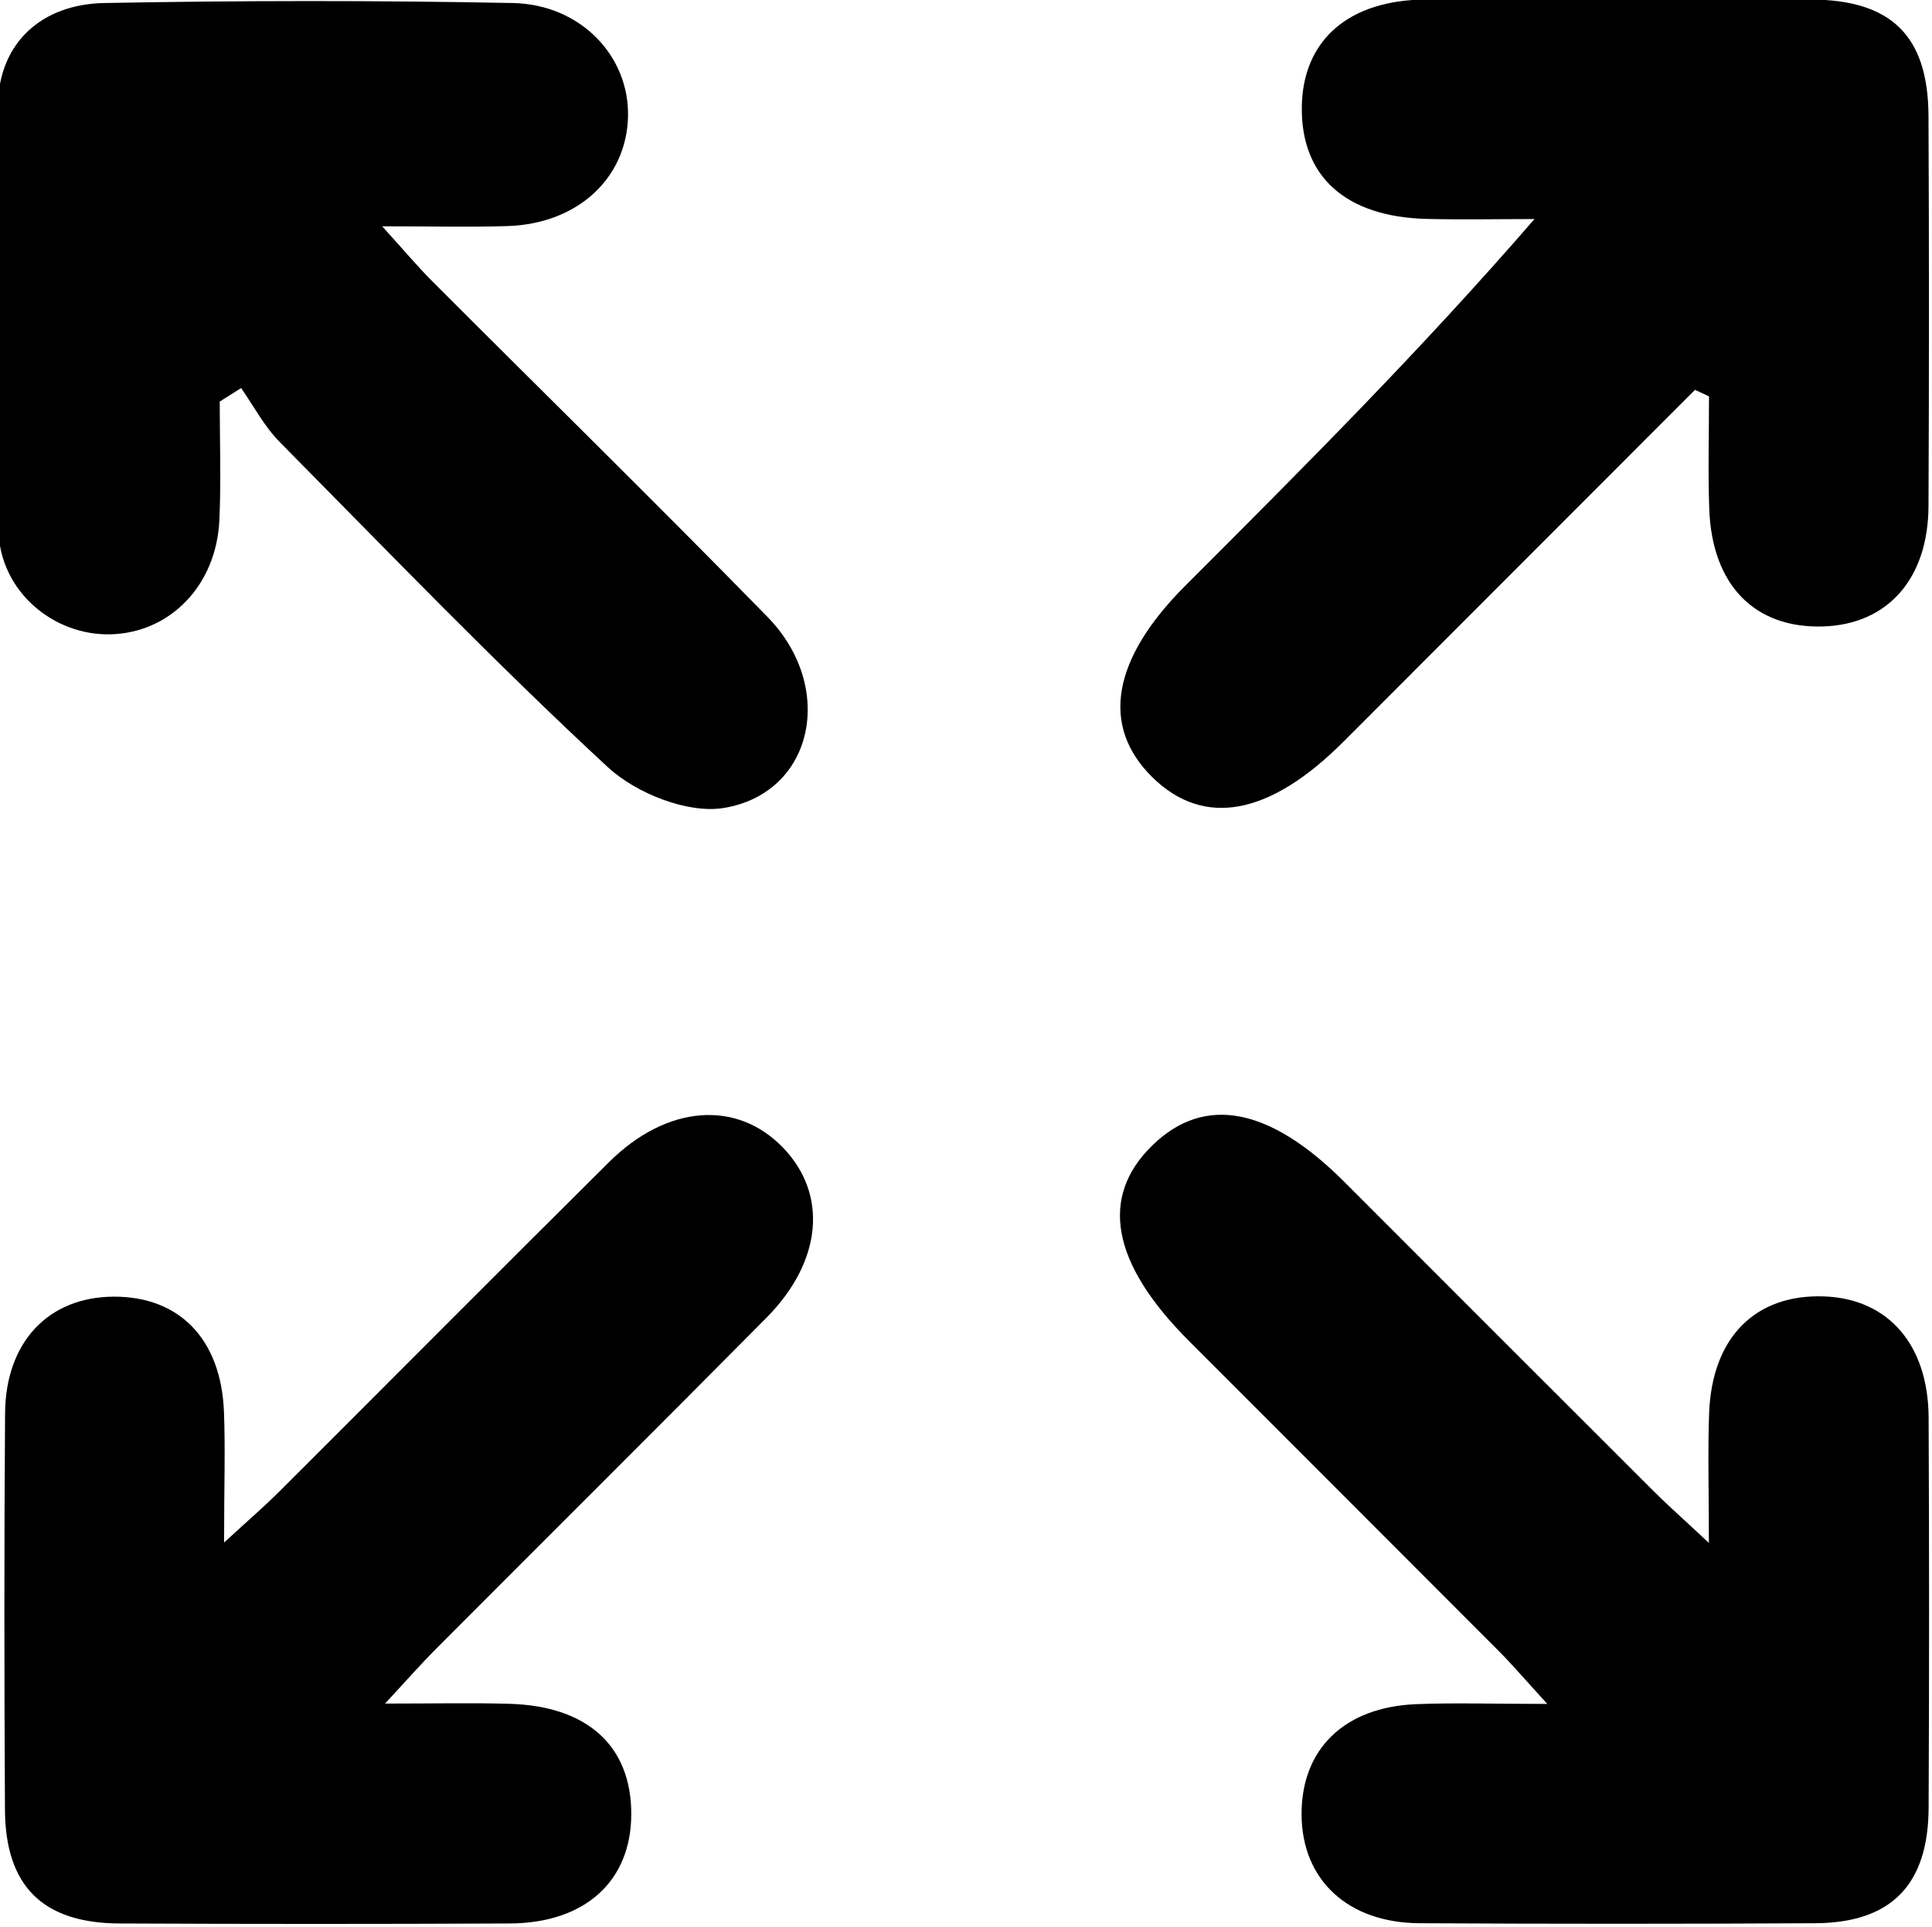
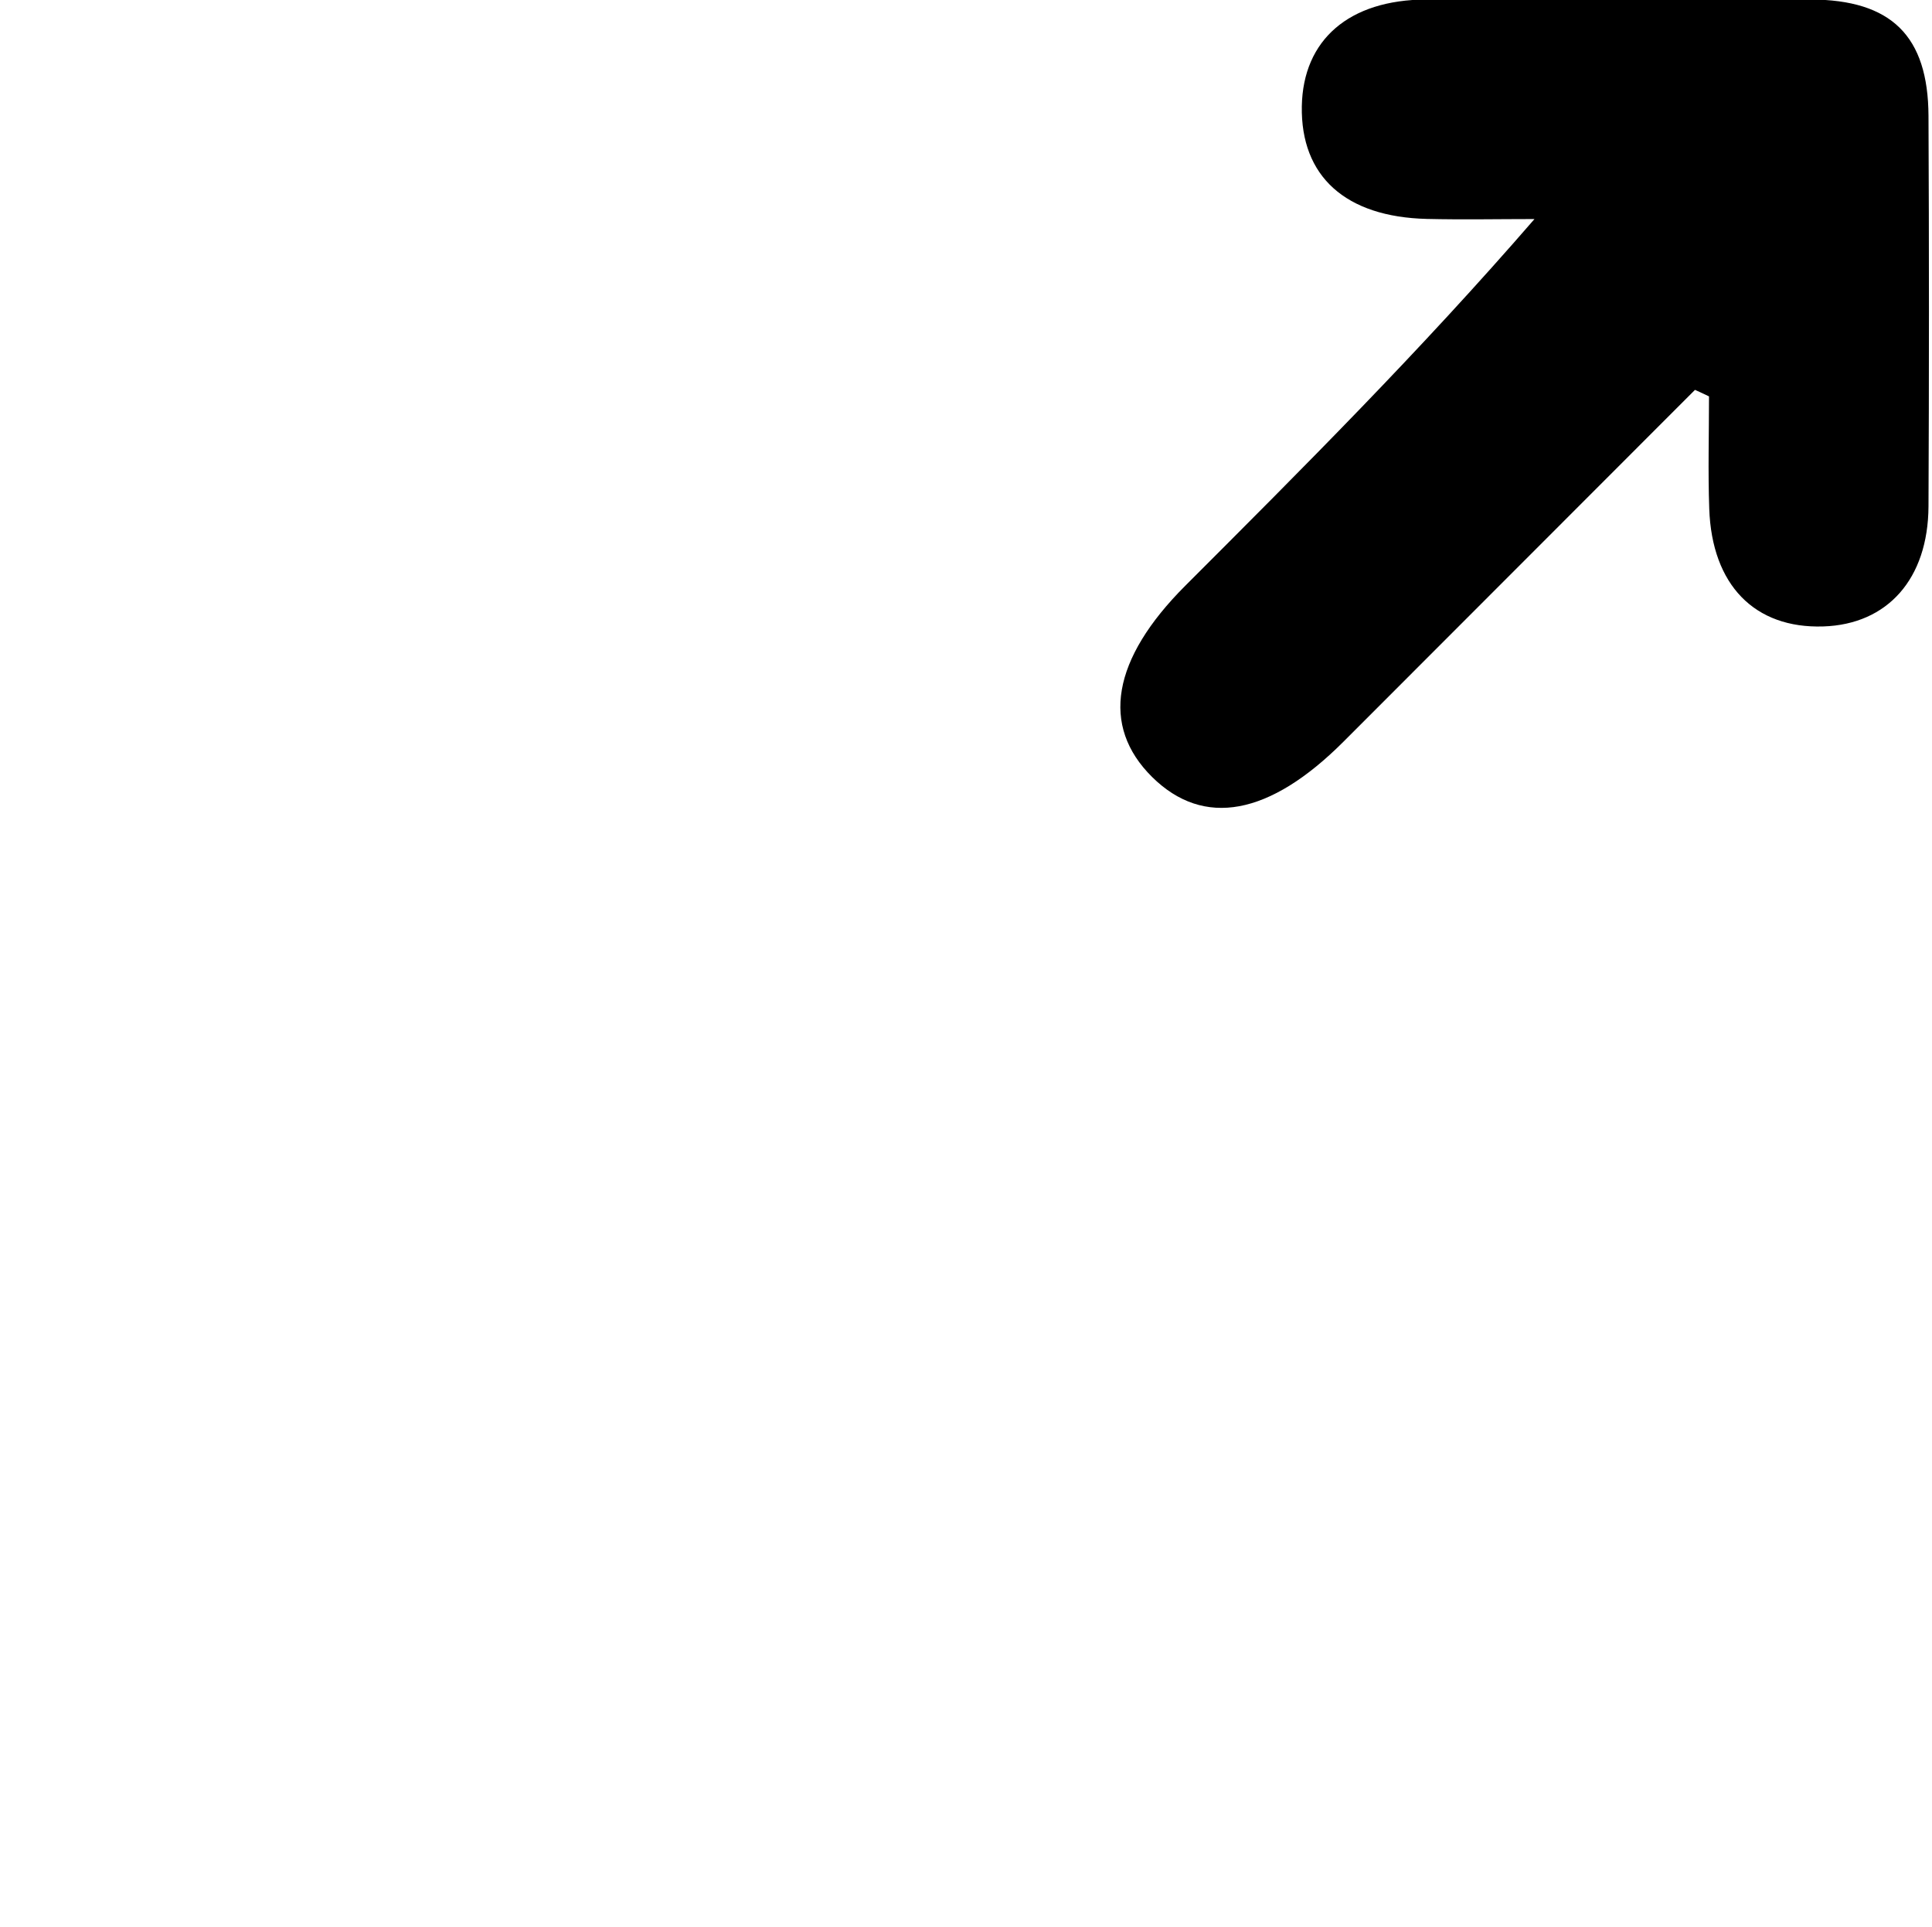
<svg xmlns="http://www.w3.org/2000/svg" version="1.1" id="Layer_1" x="0px" y="0px" viewBox="0 0 159.85 159.4" style="enable-background:new 0 0 159.85 159.4;" xml:space="preserve">
  <style type="text/css">
	.st0{fill:#EE2C2B;}
</style>
  <g id="icon_2_" transform="translate(-25 -181)">
-     <path id="Path_189_2_" class="st0" d="M433.7,221.76c74.28,0,134.49,60.21,134.49,134.49S507.98,490.74,433.7,490.74   s-134.49-60.21-134.49-134.49S359.42,221.76,433.7,221.76z" />
-   </g>
-   <path d="M18.18,33.22c0,3.27,0.12,6.55-0.03,9.81c-0.25,5.4-4.08,9.32-9.01,9.44c-4.65,0.12-9.12-3.48-9.27-8.59  C-0.46,32.13-0.45,20.36-0.17,8.6c0.12-5.06,3.61-8.25,8.79-8.35c11.26-0.21,22.54-0.22,33.8,0c5.65,0.11,9.68,4.43,9.54,9.43  c-0.14,5.1-4.2,8.83-9.95,9.02c-3.1,0.1-6.2,0.02-10.39,0.02c1.82,2,2.92,3.32,4.13,4.53c9.25,9.26,18.6,18.42,27.75,27.78  c5.69,5.82,3.83,14.6-3.64,15.81c-2.98,0.48-7.23-1.22-9.56-3.37c-9.36-8.66-18.21-17.86-27.18-26.93  c-1.26-1.28-2.13-2.95-3.17-4.44C19.35,32.47,18.77,32.85,18.18,33.22z" />
-   <path d="M18.54,127.6c2.11-1.94,3.31-2.97,4.44-4.09c9.14-9.12,18.24-18.28,27.41-27.38c4.79-4.75,10.58-5.17,14.41-1.18  c3.71,3.86,3.23,9.39-1.38,14.05c-9.09,9.17-18.25,18.27-27.37,27.42c-1.14,1.14-2.2,2.35-4.19,4.5c4.19,0,7.25-0.07,10.31,0.02  c6.45,0.19,10.06,3.5,10.06,9.11c0,5.55-3.81,9.04-10.08,9.06c-10.76,0.05-21.52,0.05-32.28,0c-6.34-0.03-9.43-3.1-9.46-9.42  c-0.06-10.93-0.07-21.85,0.01-32.78c0.04-5.9,3.59-9.62,8.97-9.65c5.44-0.03,8.9,3.5,9.14,9.51  C18.65,119.88,18.54,123.02,18.54,127.6z" />
-   <path d="M128.02,140.95c-1.9-2.08-2.92-3.28-4.03-4.39c-8.54-8.56-17.09-17.1-25.63-25.65c-6.4-6.4-7.42-11.89-3-16.18  c4.29-4.17,9.67-3.15,15.83,3c8.55,8.55,17.09,17.1,25.65,25.64c1.15,1.15,2.37,2.22,4.55,4.26c0-4.32-0.1-7.54,0.02-10.75  c0.24-6.27,3.84-9.85,9.53-9.64c5.28,0.2,8.6,3.98,8.63,10.02c0.05,10.76,0.05,21.53,0,32.29c-0.03,6.37-3.1,9.5-9.36,9.54  c-10.93,0.06-21.86,0.06-32.78,0c-5.91-0.04-9.68-3.57-9.74-8.91c-0.06-5.44,3.48-8.96,9.46-9.21  C120.37,140.84,123.61,140.95,128.02,140.95z" />
+     </g>
  <path d="M140.24,32.25c-9.69,9.7-19.38,19.4-29.08,29.1c-6.13,6.13-11.57,7.13-15.83,2.93c-4.28-4.23-3.33-9.76,2.74-15.83  c9.7-9.7,19.41-19.39,28.89-30.33c-2.97,0-5.93,0.06-8.89-0.01c-6.75-0.16-10.46-3.53-10.36-9.32c0.1-5.5,3.91-8.81,10.3-8.83  c10.6-0.03,21.2-0.04,31.79,0c6.69,0.02,9.73,3.01,9.76,9.63c0.05,10.76,0.05,21.53,0,32.29c-0.03,6.02-3.4,9.77-8.71,9.94  c-5.67,0.18-9.21-3.42-9.43-9.73c-0.11-3.1-0.02-6.2-0.02-9.3C141.02,32.6,140.63,32.43,140.24,32.25z" />
</svg>